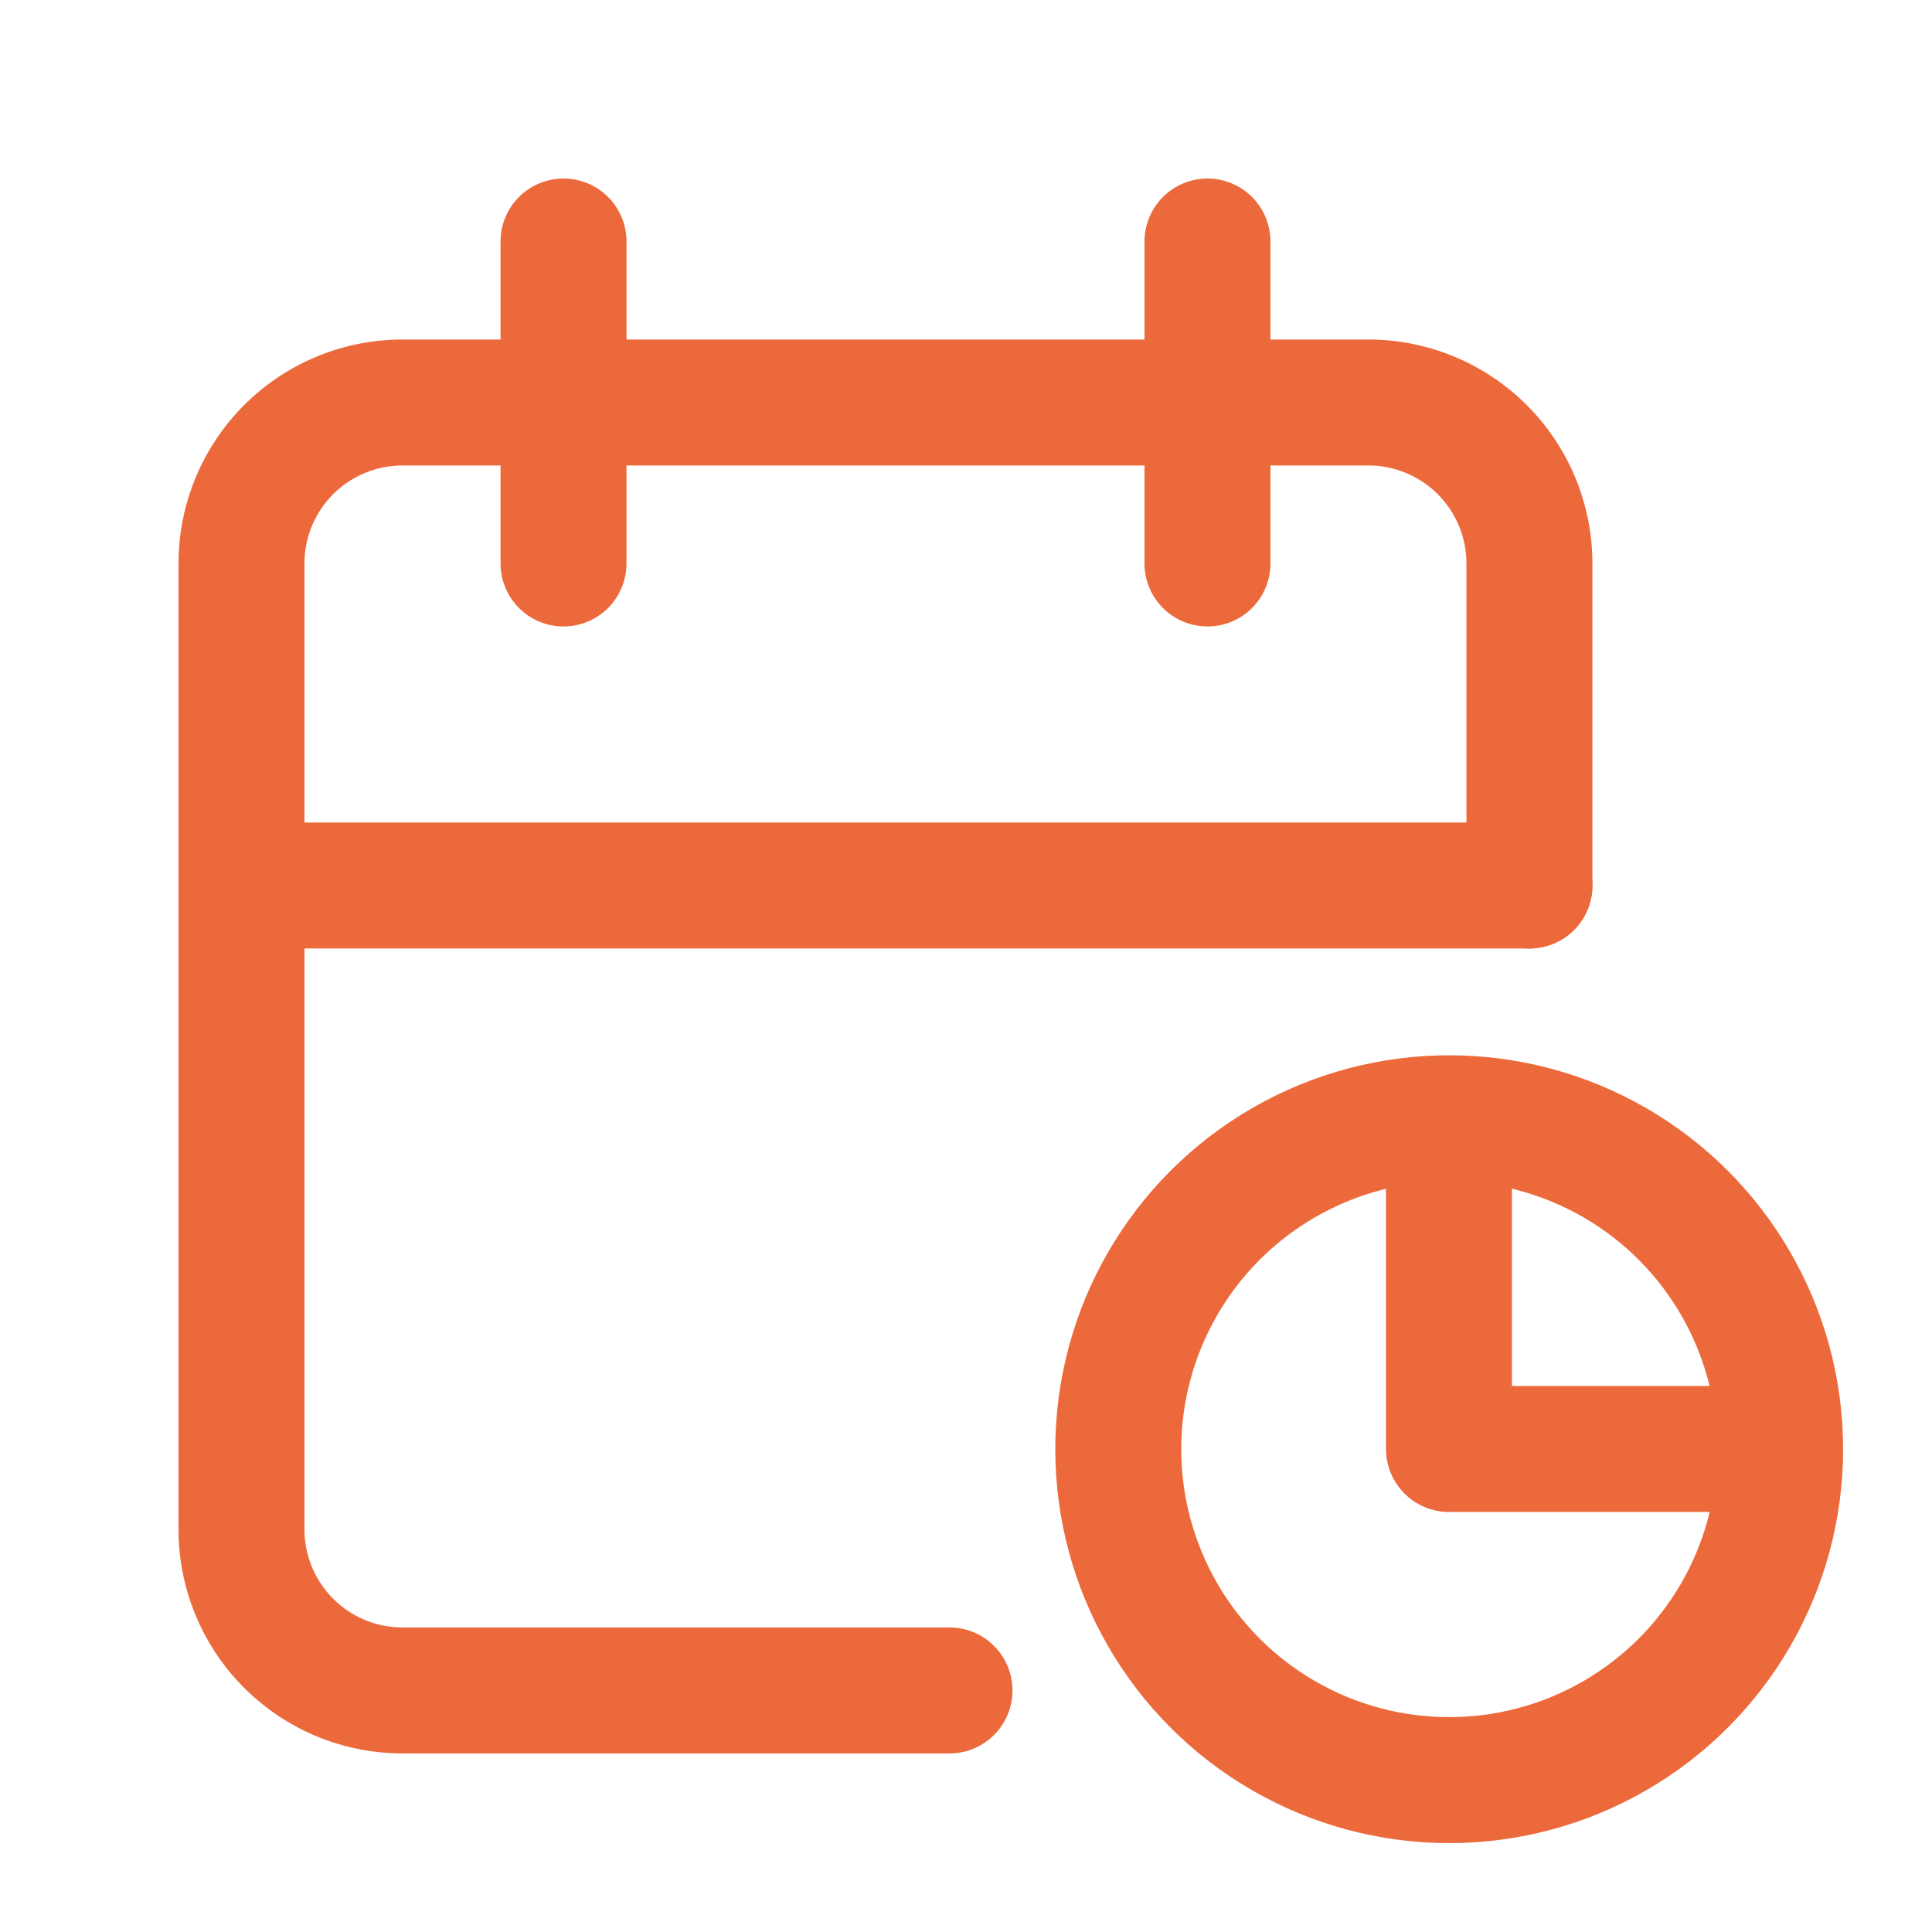
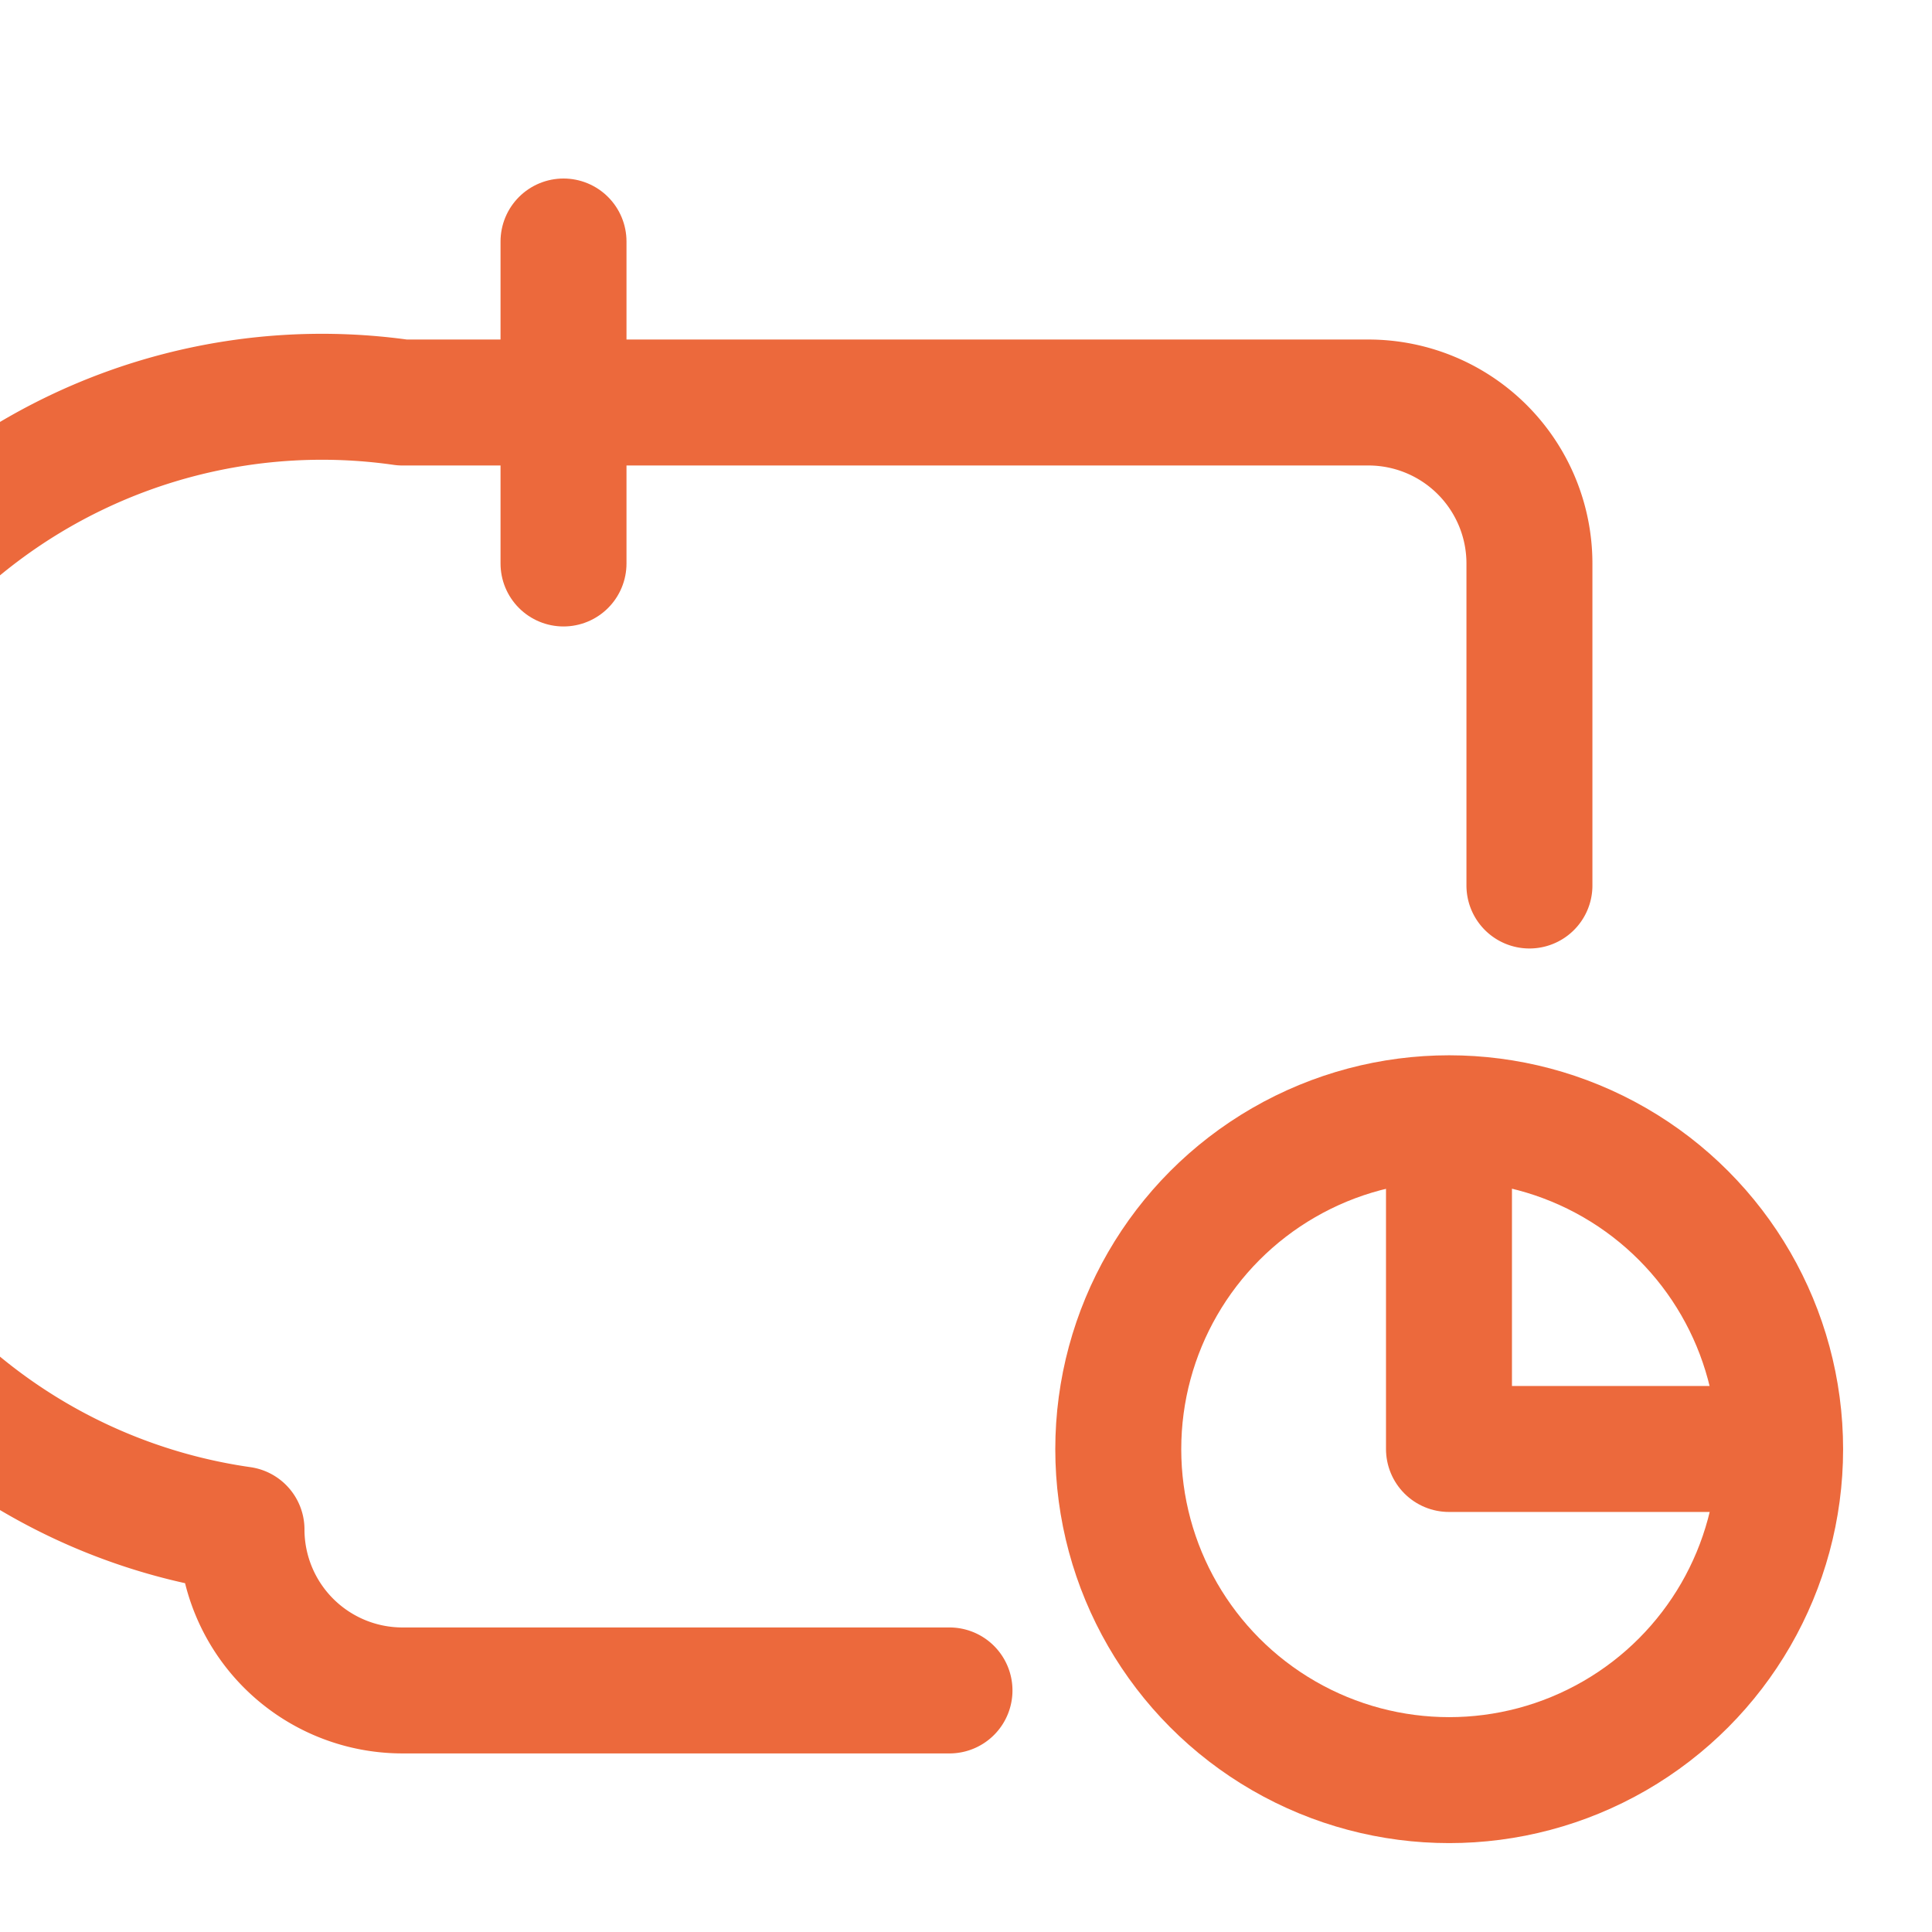
<svg xmlns="http://www.w3.org/2000/svg" id="calendar-icon" width="61.353" height="61.353" viewBox="0 0 61.353 61.353">
-   <path id="Path_580" data-name="Path 580" d="M0,0H61.353V61.353H0Z" fill="none" />
-   <path id="Path_581" data-name="Path 581" d="M25.483,45.9H8.113A5.113,5.113,0,0,1,3,40.789V10.113A5.113,5.113,0,0,1,8.113,5H38.789A5.113,5.113,0,0,1,43.9,10.113V20.338" transform="translate(4.669 7.782)" fill="none" stroke="#ec693c" stroke-linecap="round" stroke-linejoin="round" stroke-width="4" />
+   <path id="Path_581" data-name="Path 581" d="M25.483,45.9H8.113A5.113,5.113,0,0,1,3,40.789A5.113,5.113,0,0,1,8.113,5H38.789A5.113,5.113,0,0,1,43.9,10.113V20.338" transform="translate(4.669 7.782)" fill="none" stroke="#ec693c" stroke-linecap="round" stroke-linejoin="round" stroke-width="4" />
  <path id="Path_582" data-name="Path 582" d="M18,14V24.225H28.225" transform="translate(28.014 21.789)" fill="none" stroke="#ec693c" stroke-linecap="round" stroke-linejoin="round" stroke-width="4" />
  <circle id="Ellipse_8" data-name="Ellipse 8" cx="10.509" cy="10.509" r="10.509" transform="translate(35.512 35.512)" fill="none" stroke="#ec693c" stroke-linecap="round" stroke-linejoin="round" stroke-width="4" />
-   <path id="Path_583" data-name="Path 583" d="M15,3V13.225" transform="translate(23.345 4.669)" fill="none" stroke="#ec693c" stroke-linecap="round" stroke-linejoin="round" stroke-width="4" />
  <path id="Path_584" data-name="Path 584" d="M7,3V13.225" transform="translate(10.895 4.669)" fill="none" stroke="#ec693c" stroke-linecap="round" stroke-linejoin="round" stroke-width="4" />
-   <path id="Path_585" data-name="Path 585" d="M3,11H43.9" transform="translate(4.669 17.12)" fill="none" stroke="#ec693c" stroke-linecap="round" stroke-linejoin="round" stroke-width="4" />
</svg>